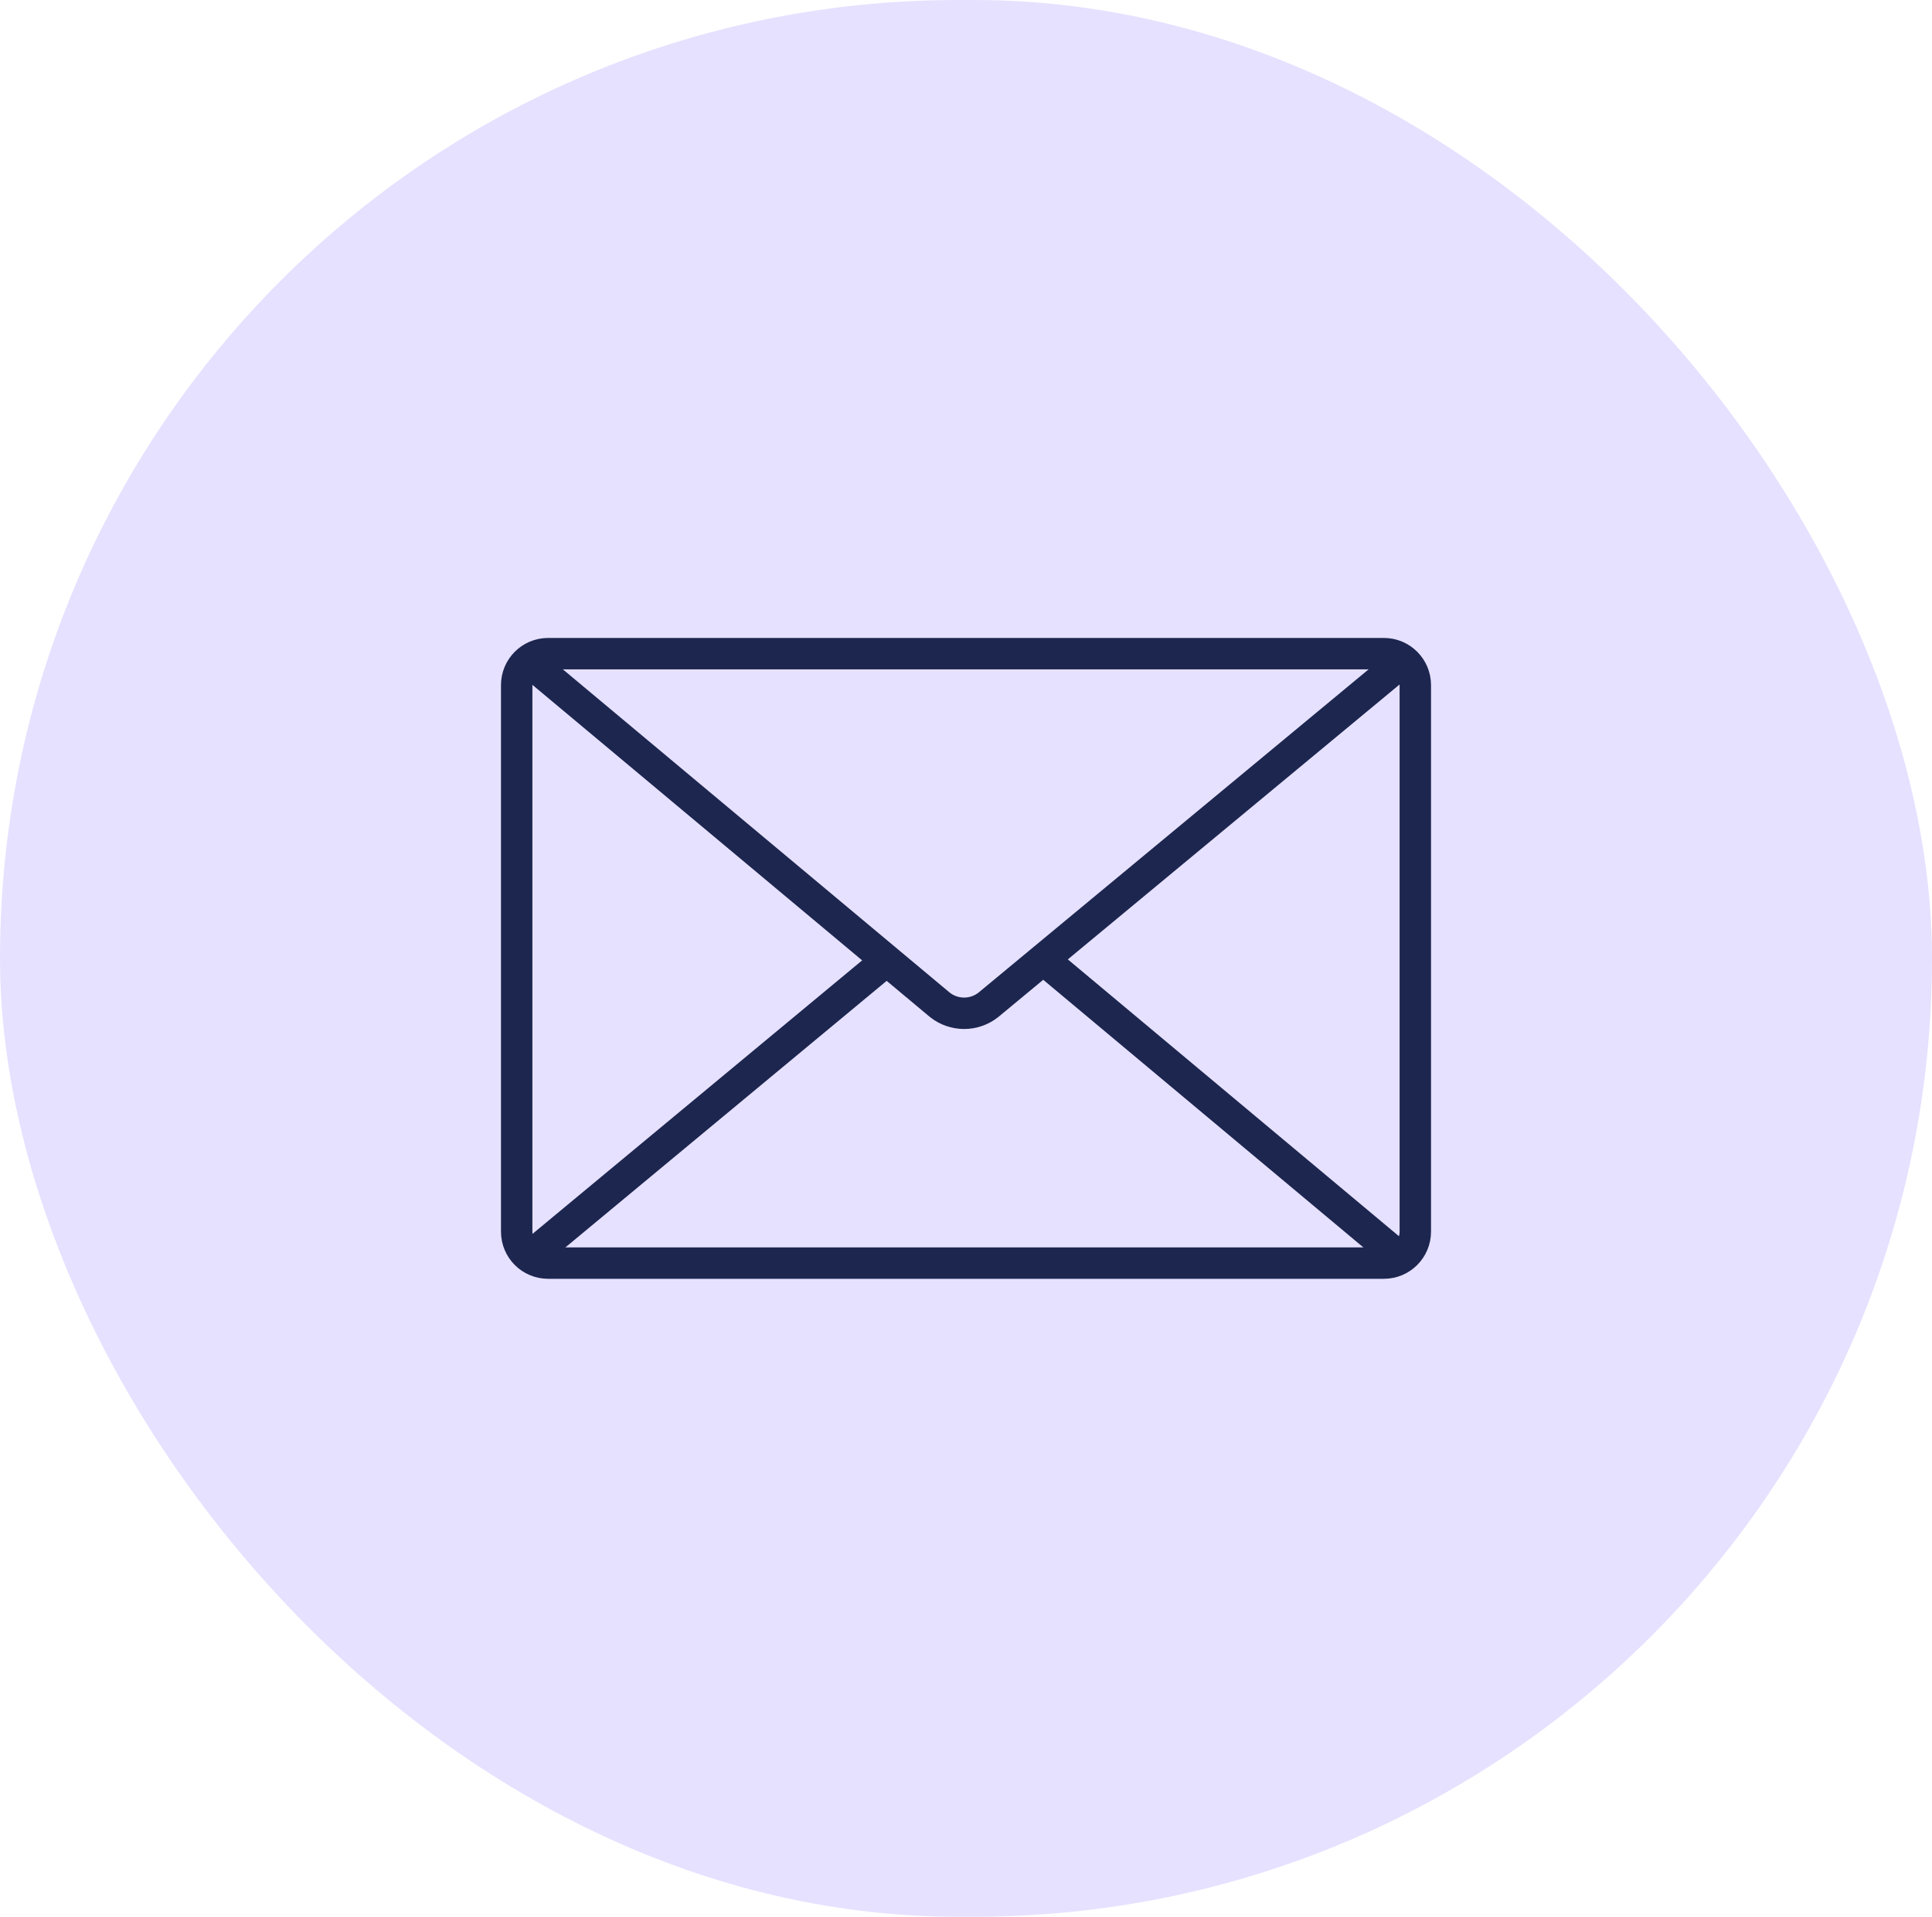
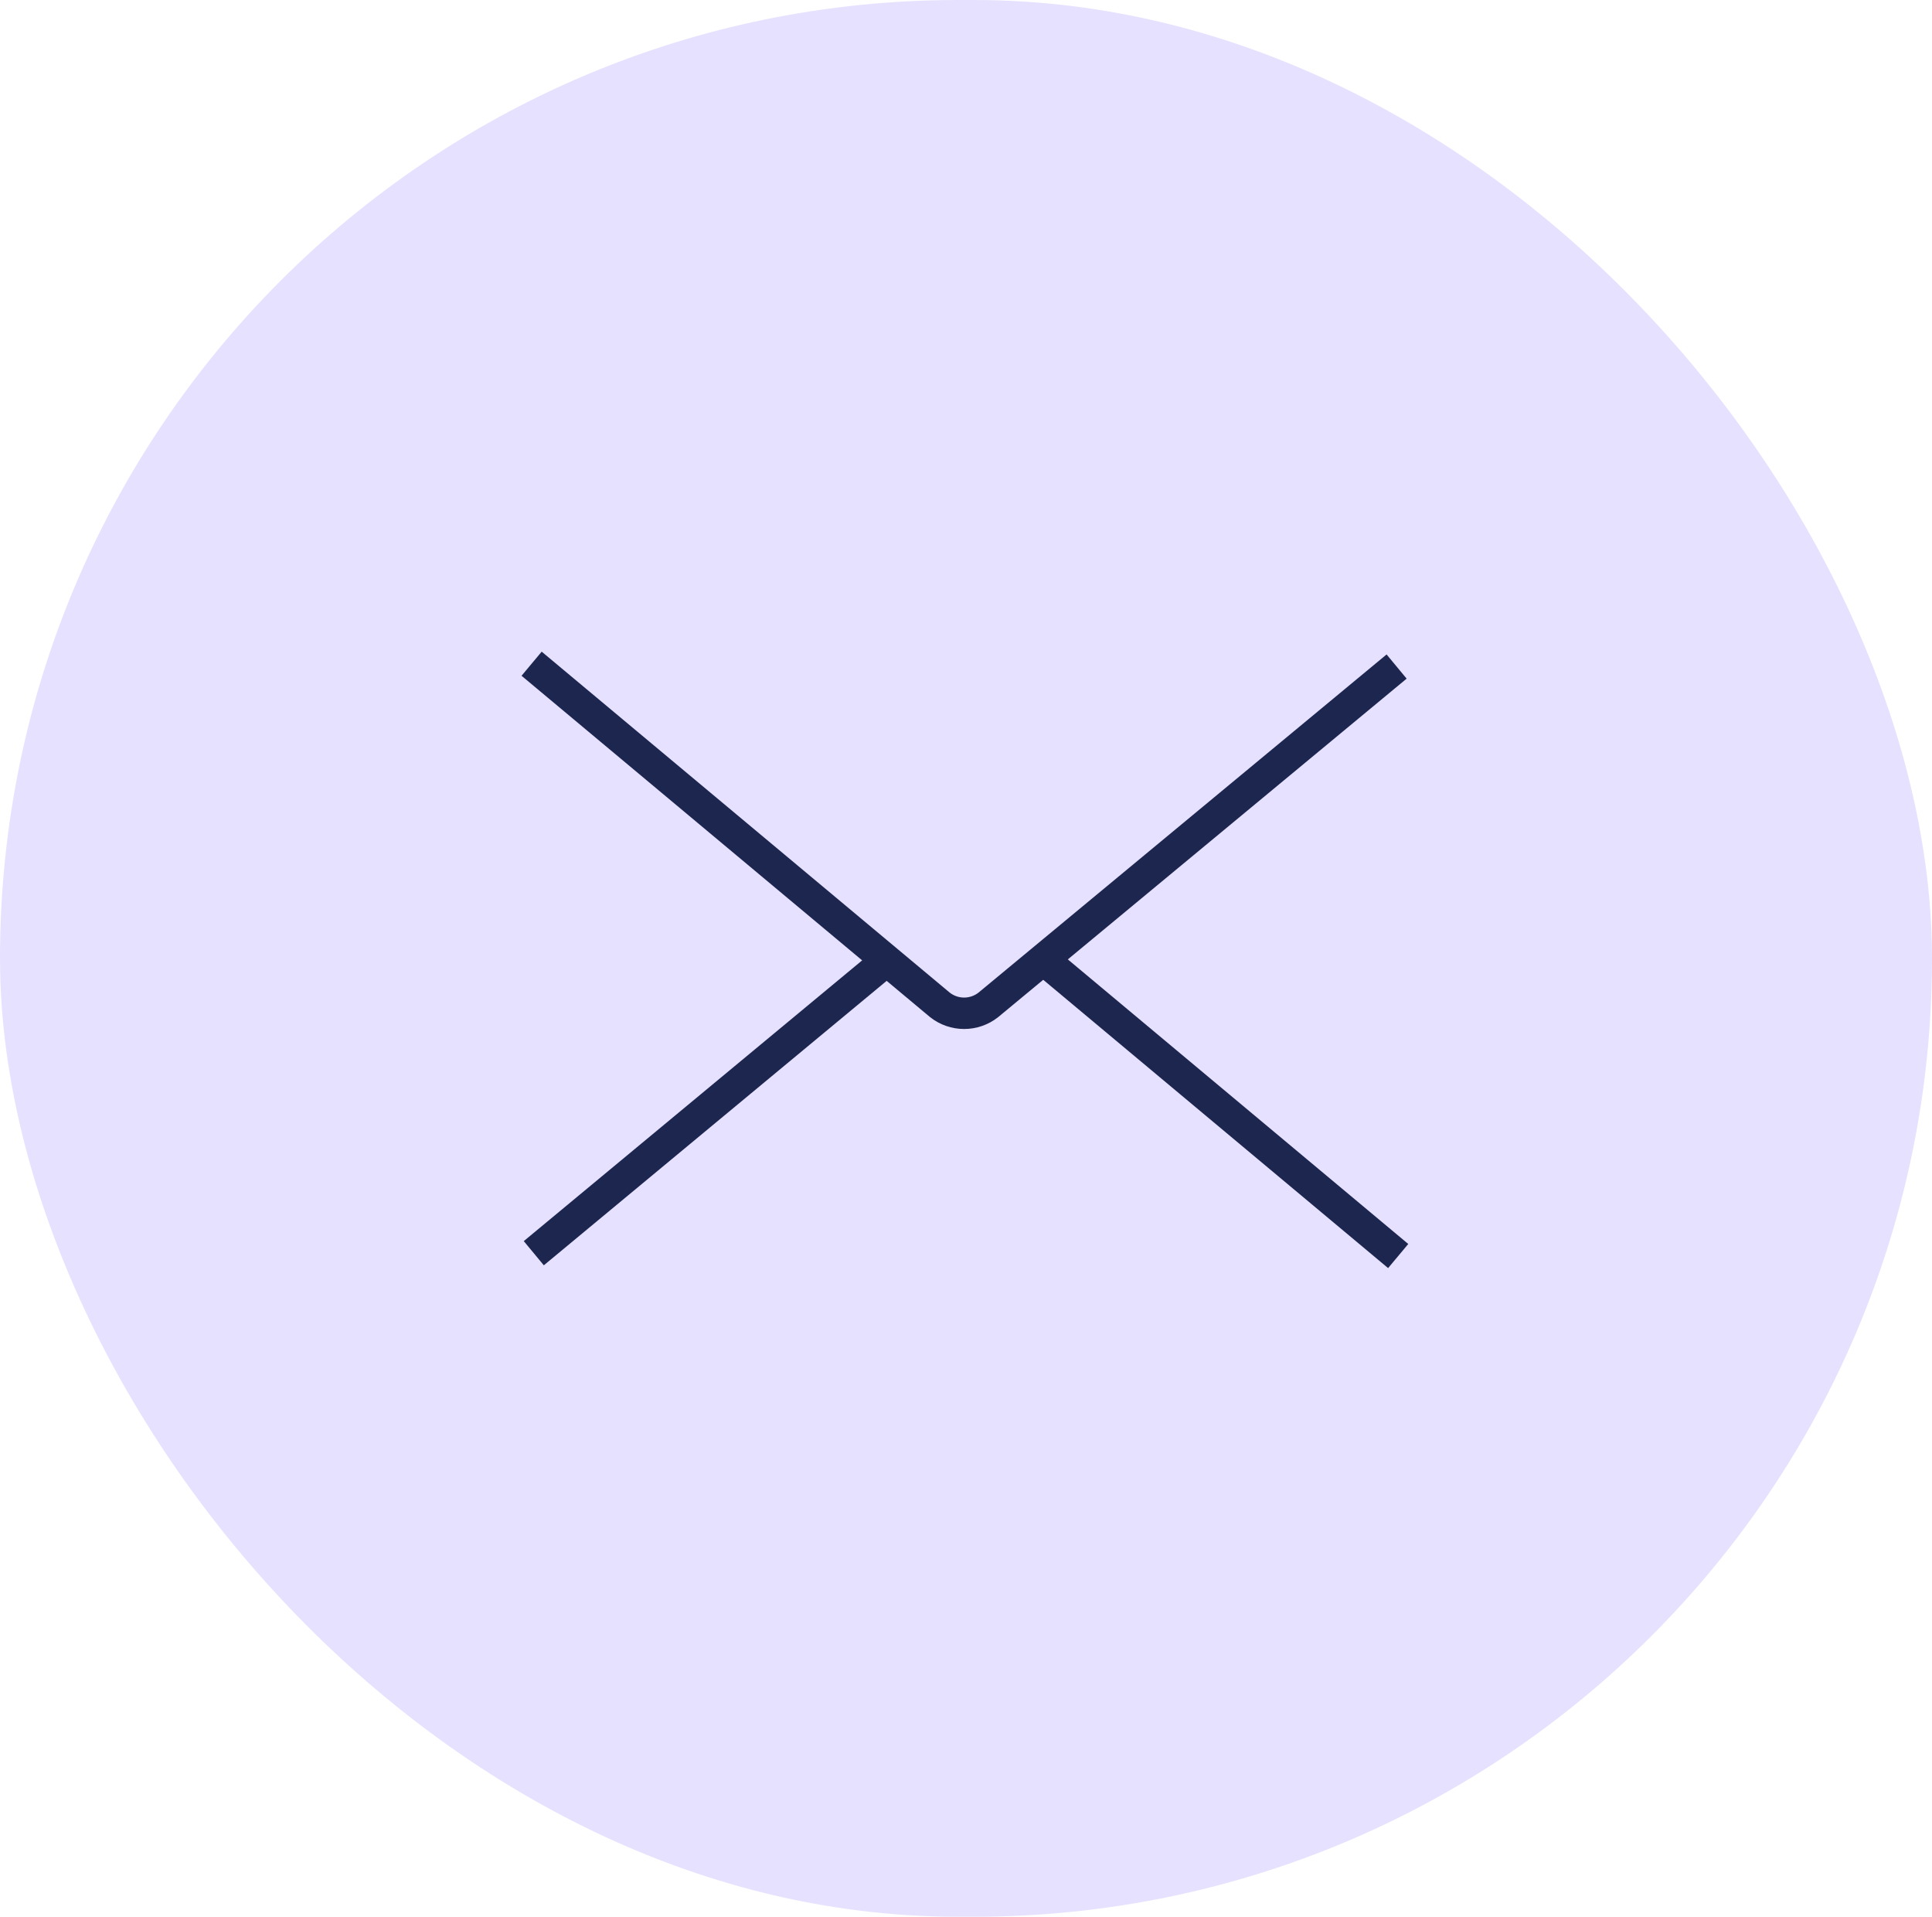
<svg xmlns="http://www.w3.org/2000/svg" fill="none" height="122" viewBox="0 0 123 122" width="123">
  <rect fill="#E6E1FF" height="122" rx="61" width="123" />
  <g clip-path="url(#clip0_7686_21610)">
-     <path d="M88.105 41.605H34.895C33.79 41.605 32.895 42.501 32.895 43.605V78.395C32.895 79.5 33.79 80.395 34.895 80.395H88.105C89.209 80.395 90.105 79.5 90.105 78.395V43.605C90.105 42.501 89.209 41.605 88.105 41.605Z" stroke="#1D264F" stroke-miterlimit="10" stroke-width="2" />
    <path d="M33.845 42.245L59.845 63.965C60.283 64.308 60.823 64.495 61.38 64.495C61.936 64.495 62.477 64.308 62.915 63.965L88.915 42.425" stroke="#1D264F" stroke-miterlimit="10" stroke-width="2" />
    <path d="M56.444 61.136L33.984 79.766" stroke="#1D264F" stroke-miterlimit="10" stroke-width="2" />
    <path d="M89.015 79.946L66.555 61.176" stroke="#1D264F" stroke-miterlimit="10" stroke-width="2" />
  </g>
  <defs>
    <clipPath id="clip0_7686_21610">
      <rect fill="white" height="40.79" transform="translate(31.895 40.605)" width="59.21" />
    </clipPath>
  </defs>
</svg>